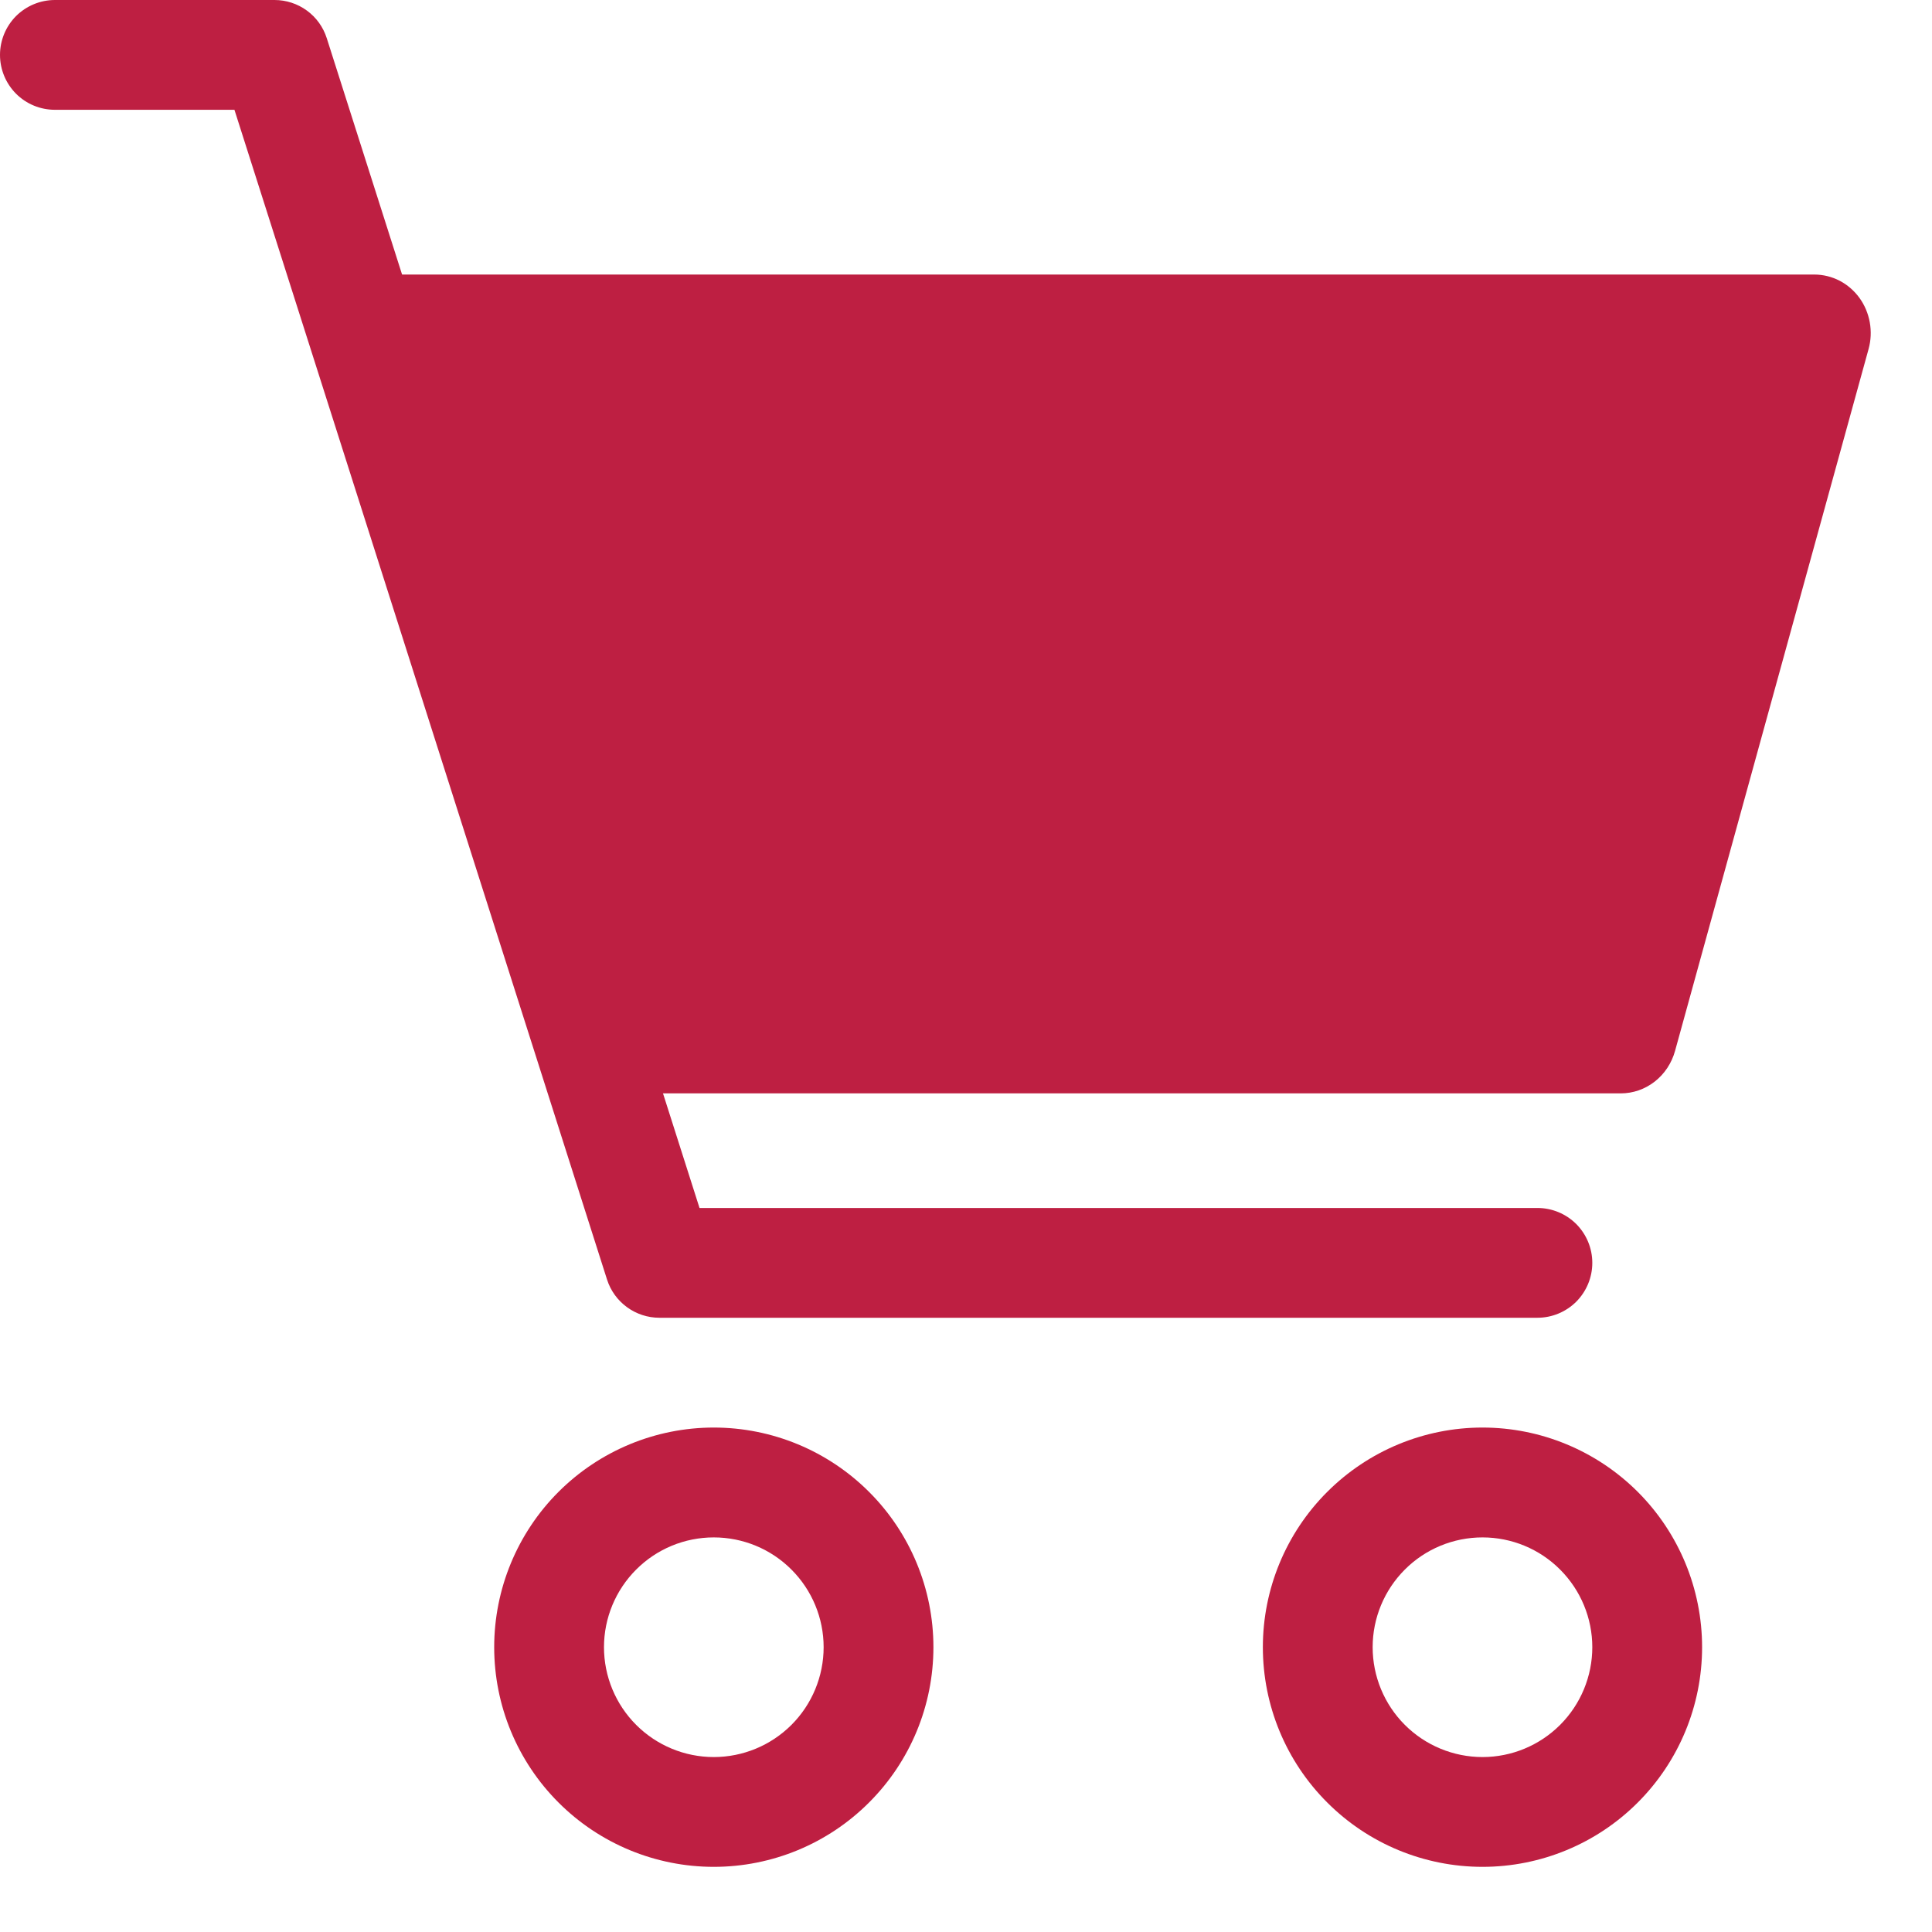
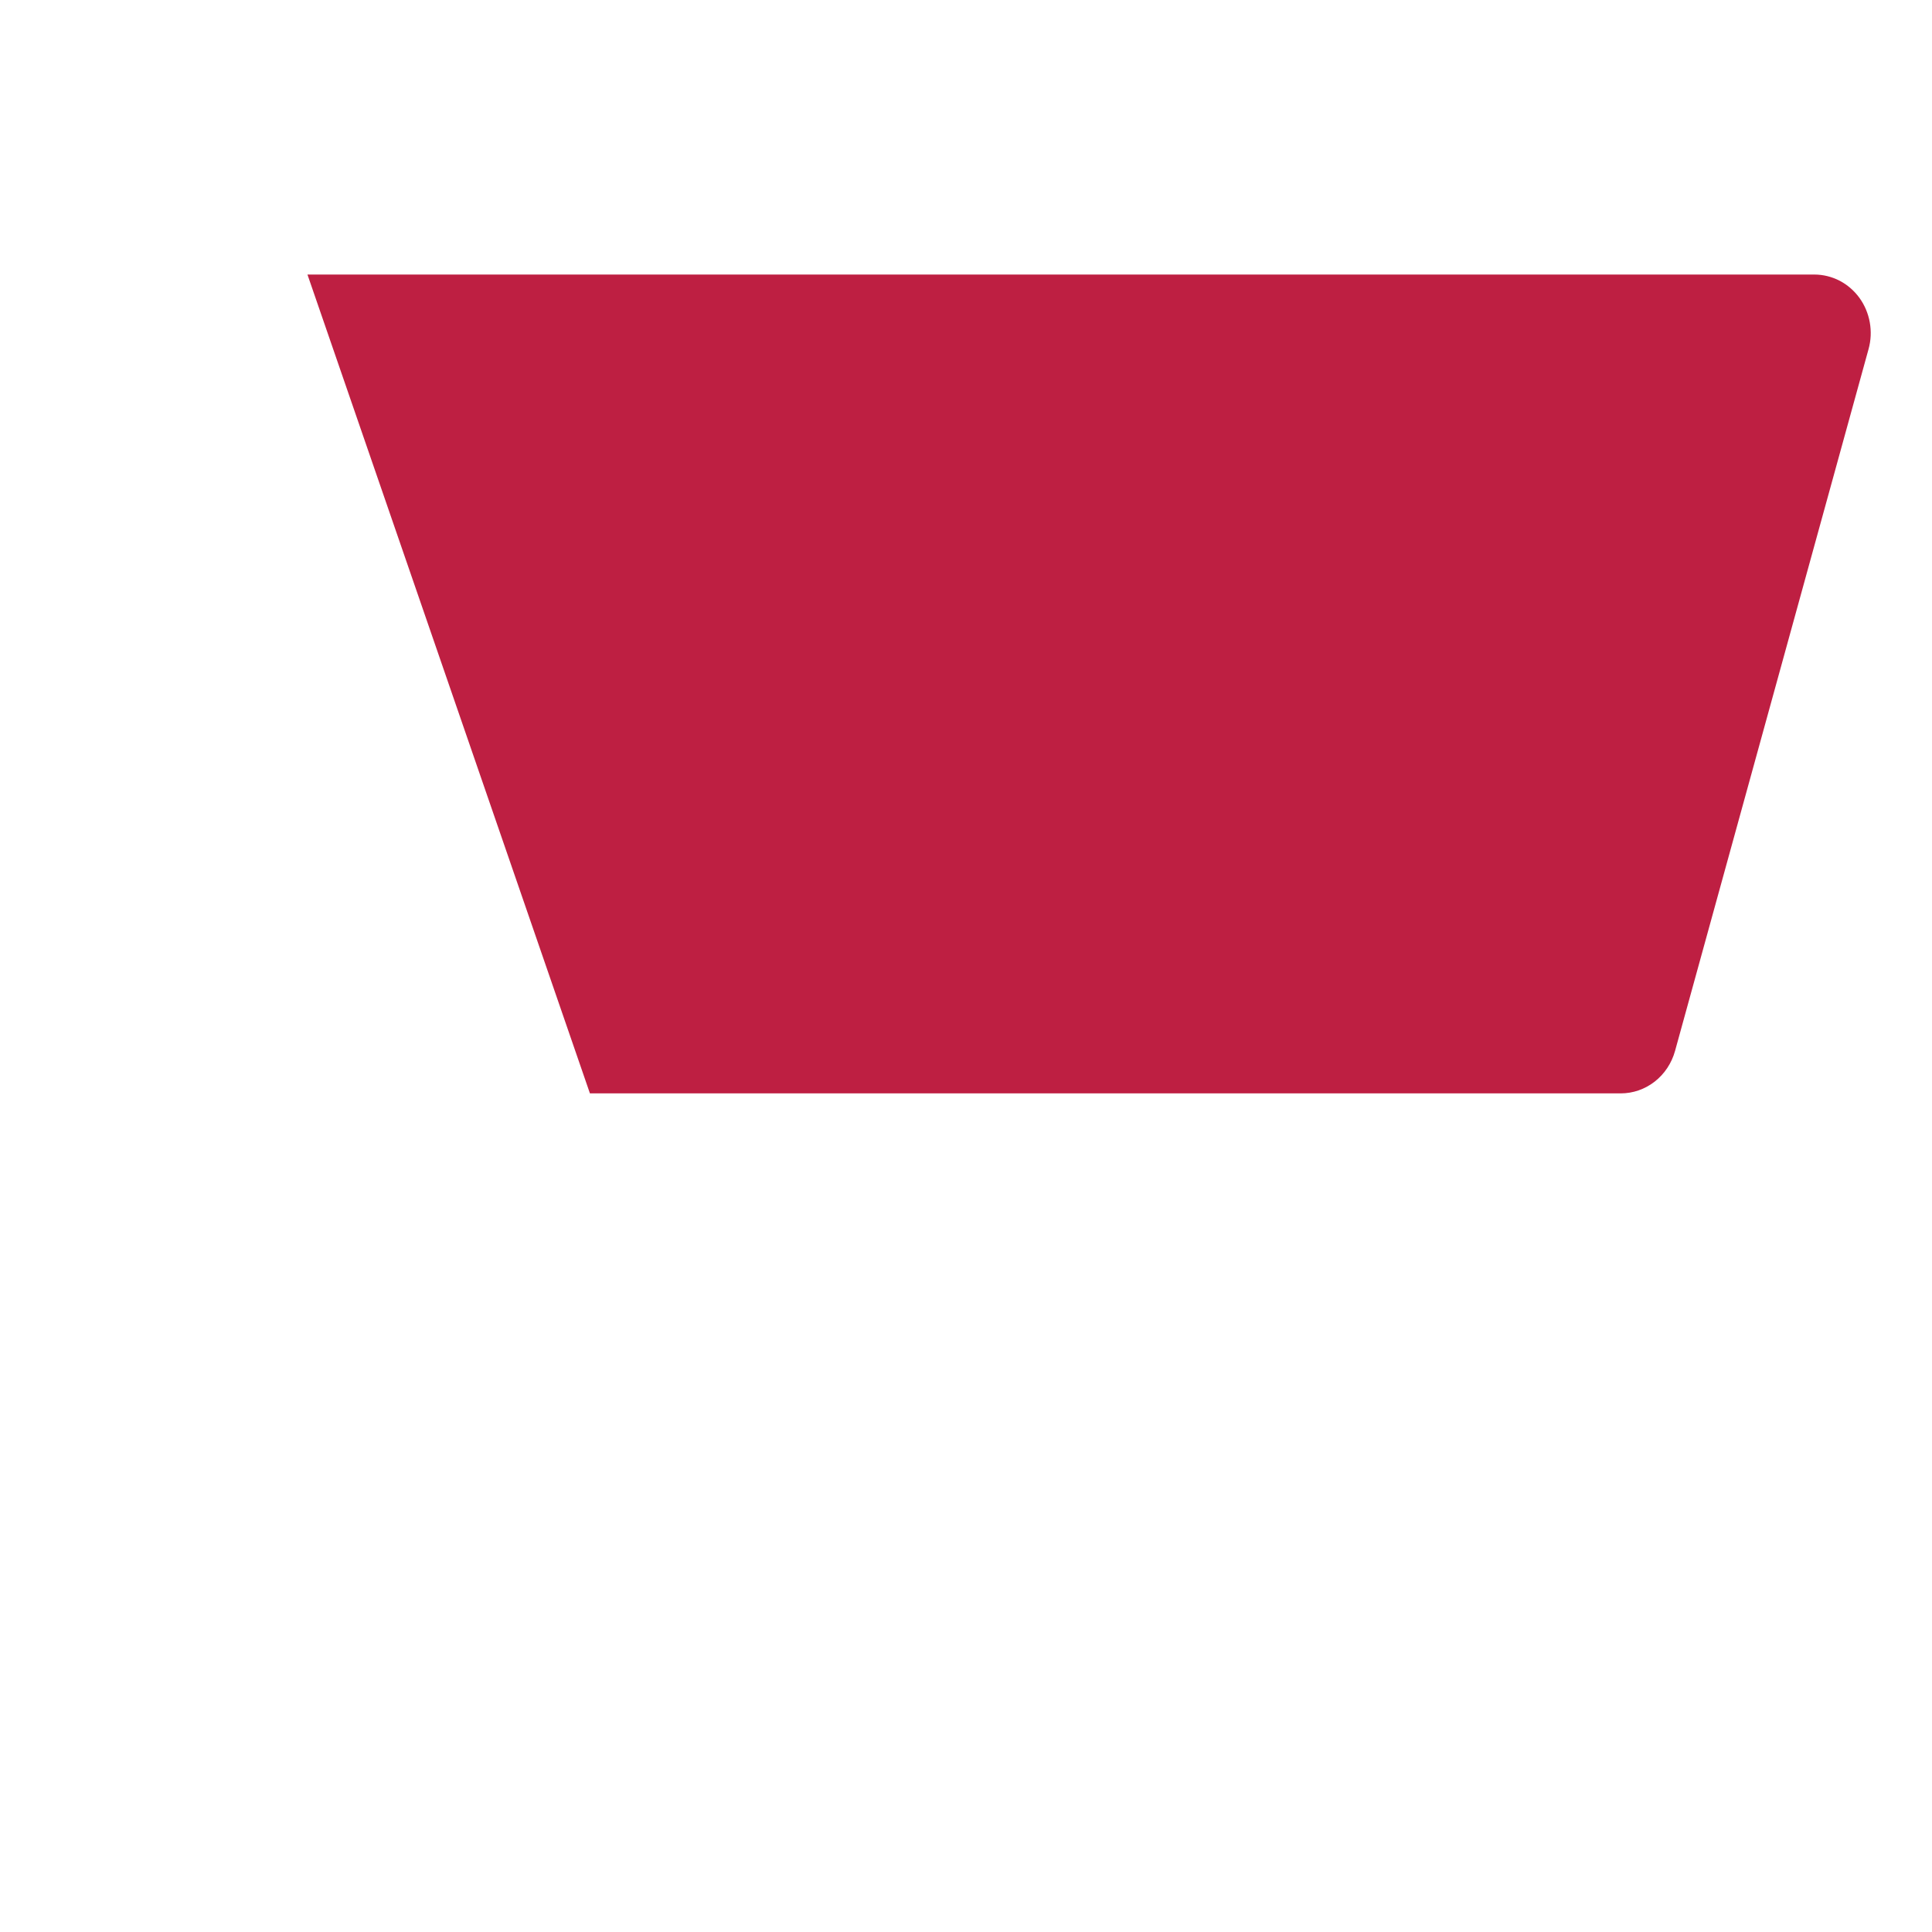
<svg xmlns="http://www.w3.org/2000/svg" width="29" height="29" viewBox="0 0 29 29" fill="none">
-   <path fill-rule="evenodd" clip-rule="evenodd" d="M10.714 26.374C11.151 26.374 11.571 26.2 11.88 25.891C12.189 25.582 12.363 25.162 12.363 24.725C12.363 24.288 12.189 23.869 11.88 23.56C11.571 23.25 11.151 23.077 10.714 23.077C10.277 23.077 9.858 23.25 9.549 23.56C9.24 23.869 9.066 24.288 9.066 24.725C9.066 25.162 9.24 25.582 9.549 25.891C9.858 26.2 10.277 26.374 10.714 26.374ZM10.714 28.022C11.589 28.022 12.427 27.675 13.045 27.056C13.664 26.438 14.011 25.6 14.011 24.725C14.011 23.851 13.664 23.012 13.045 22.394C12.427 21.776 11.589 21.428 10.714 21.428C9.84 21.428 9.001 21.776 8.383 22.394C7.765 23.012 7.418 23.851 7.418 24.725C7.418 25.6 7.765 26.438 8.383 27.056C9.001 27.675 9.84 28.022 10.714 28.022ZM22.253 26.374C22.69 26.374 23.109 26.2 23.418 25.891C23.727 25.582 23.901 25.162 23.901 24.725C23.901 24.288 23.727 23.869 23.418 23.56C23.109 23.25 22.69 23.077 22.253 23.077C21.816 23.077 21.396 23.25 21.087 23.56C20.778 23.869 20.604 24.288 20.604 24.725C20.604 25.162 20.778 25.582 21.087 25.891C21.396 26.2 21.816 26.374 22.253 26.374ZM22.253 28.022C23.127 28.022 23.966 27.675 24.584 27.056C25.202 26.438 25.549 25.6 25.549 24.725C25.549 23.851 25.202 23.012 24.584 22.394C23.966 21.776 23.127 21.428 22.253 21.428C21.378 21.428 20.54 21.776 19.922 22.394C19.303 23.012 18.956 23.851 18.956 24.725C18.956 25.6 19.303 26.438 19.922 27.056C20.54 27.675 21.378 28.022 22.253 28.022ZM0 0.824C0 0.606 0.087 0.396 0.241 0.241C0.396 0.087 0.606 0 0.824 0H4.121C4.296 0 4.466 0.056 4.607 0.159C4.748 0.262 4.852 0.407 4.905 0.574L10.5 18.132H23.077C23.296 18.132 23.505 18.219 23.66 18.373C23.814 18.528 23.901 18.737 23.901 18.956C23.901 19.175 23.814 19.384 23.66 19.539C23.505 19.693 23.296 19.78 23.077 19.78H9.897C9.722 19.78 9.552 19.724 9.411 19.621C9.27 19.518 9.165 19.373 9.112 19.207L3.519 1.648H0.824C0.606 1.648 0.396 1.562 0.241 1.407C0.087 1.252 0 1.043 0 0.824Z" fill="#BE1F42" />
  <path d="M8.855 16.412L4.615 4.121H27.234C27.365 4.121 27.494 4.153 27.612 4.213C27.729 4.274 27.831 4.362 27.91 4.47C27.989 4.579 28.042 4.705 28.066 4.838C28.09 4.972 28.084 5.109 28.048 5.239L25.143 15.775C25.092 15.959 24.985 16.12 24.838 16.235C24.691 16.35 24.512 16.412 24.327 16.412H8.855Z" fill="#BE1F42" />
</svg>